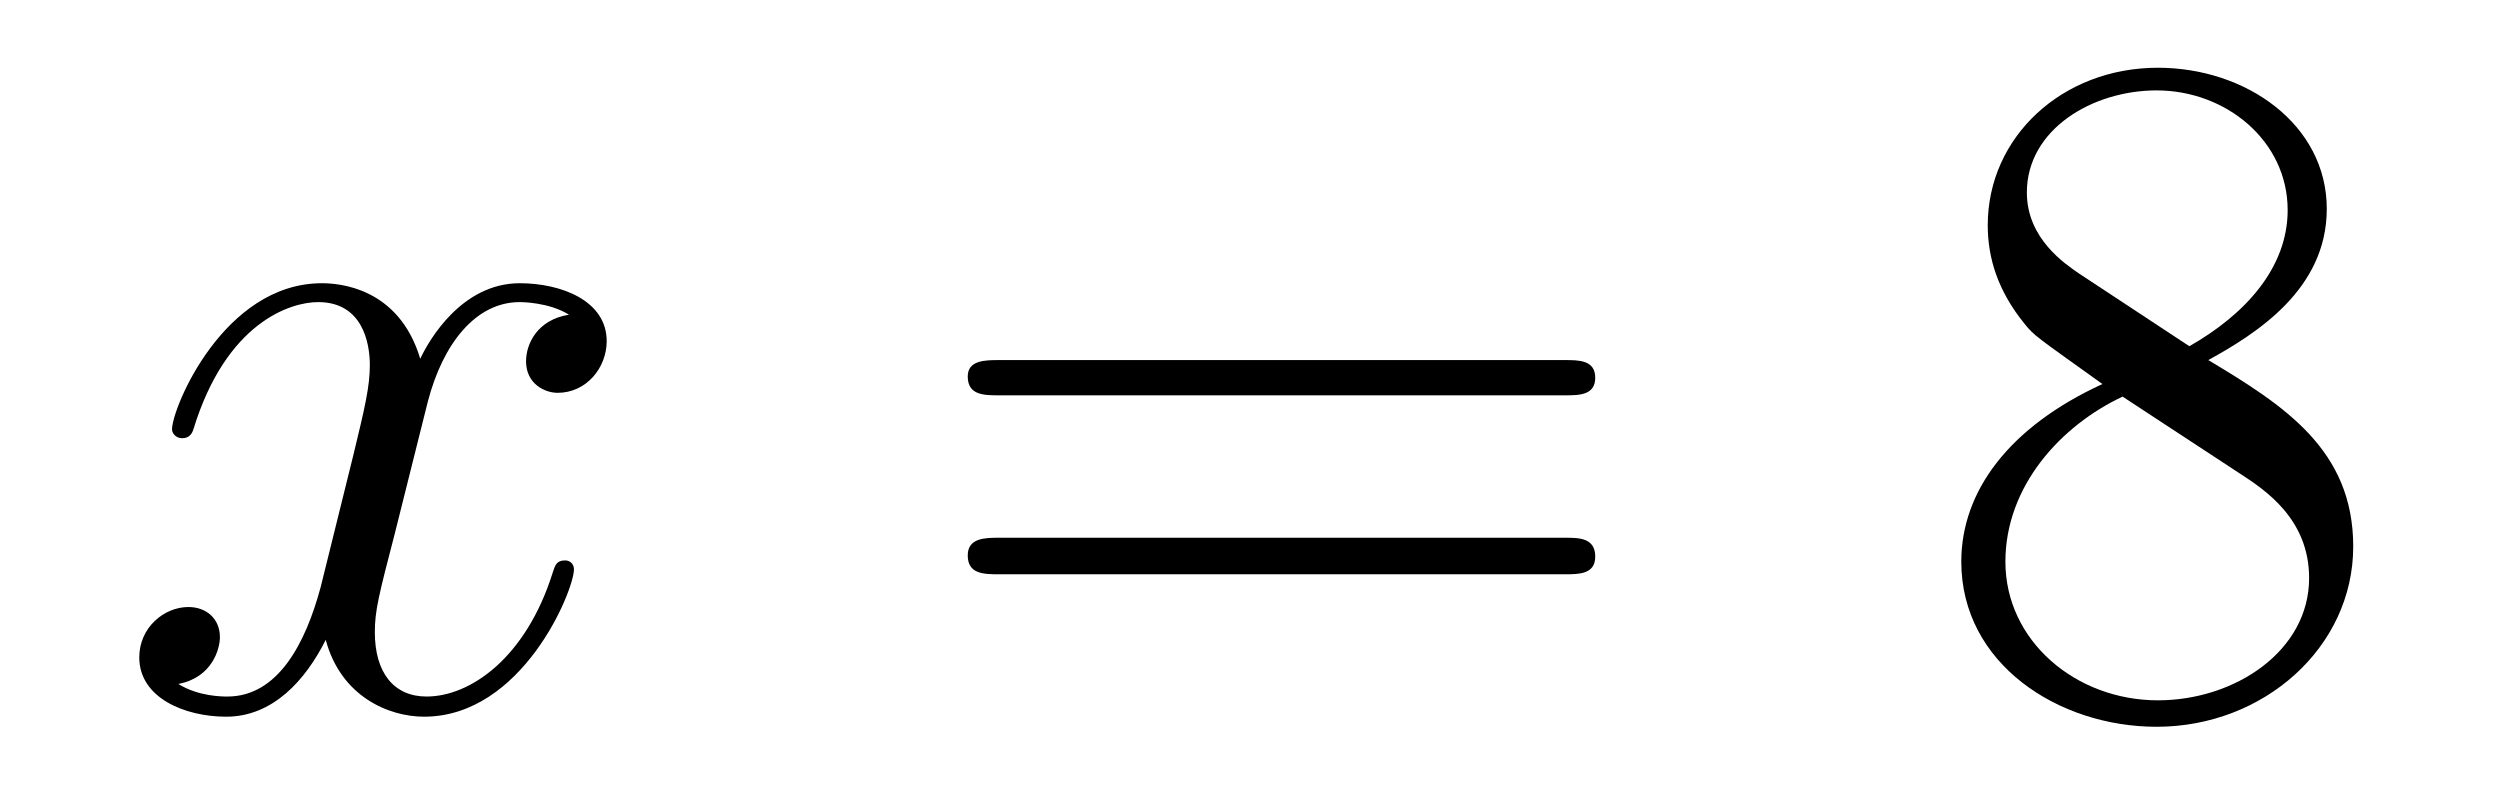
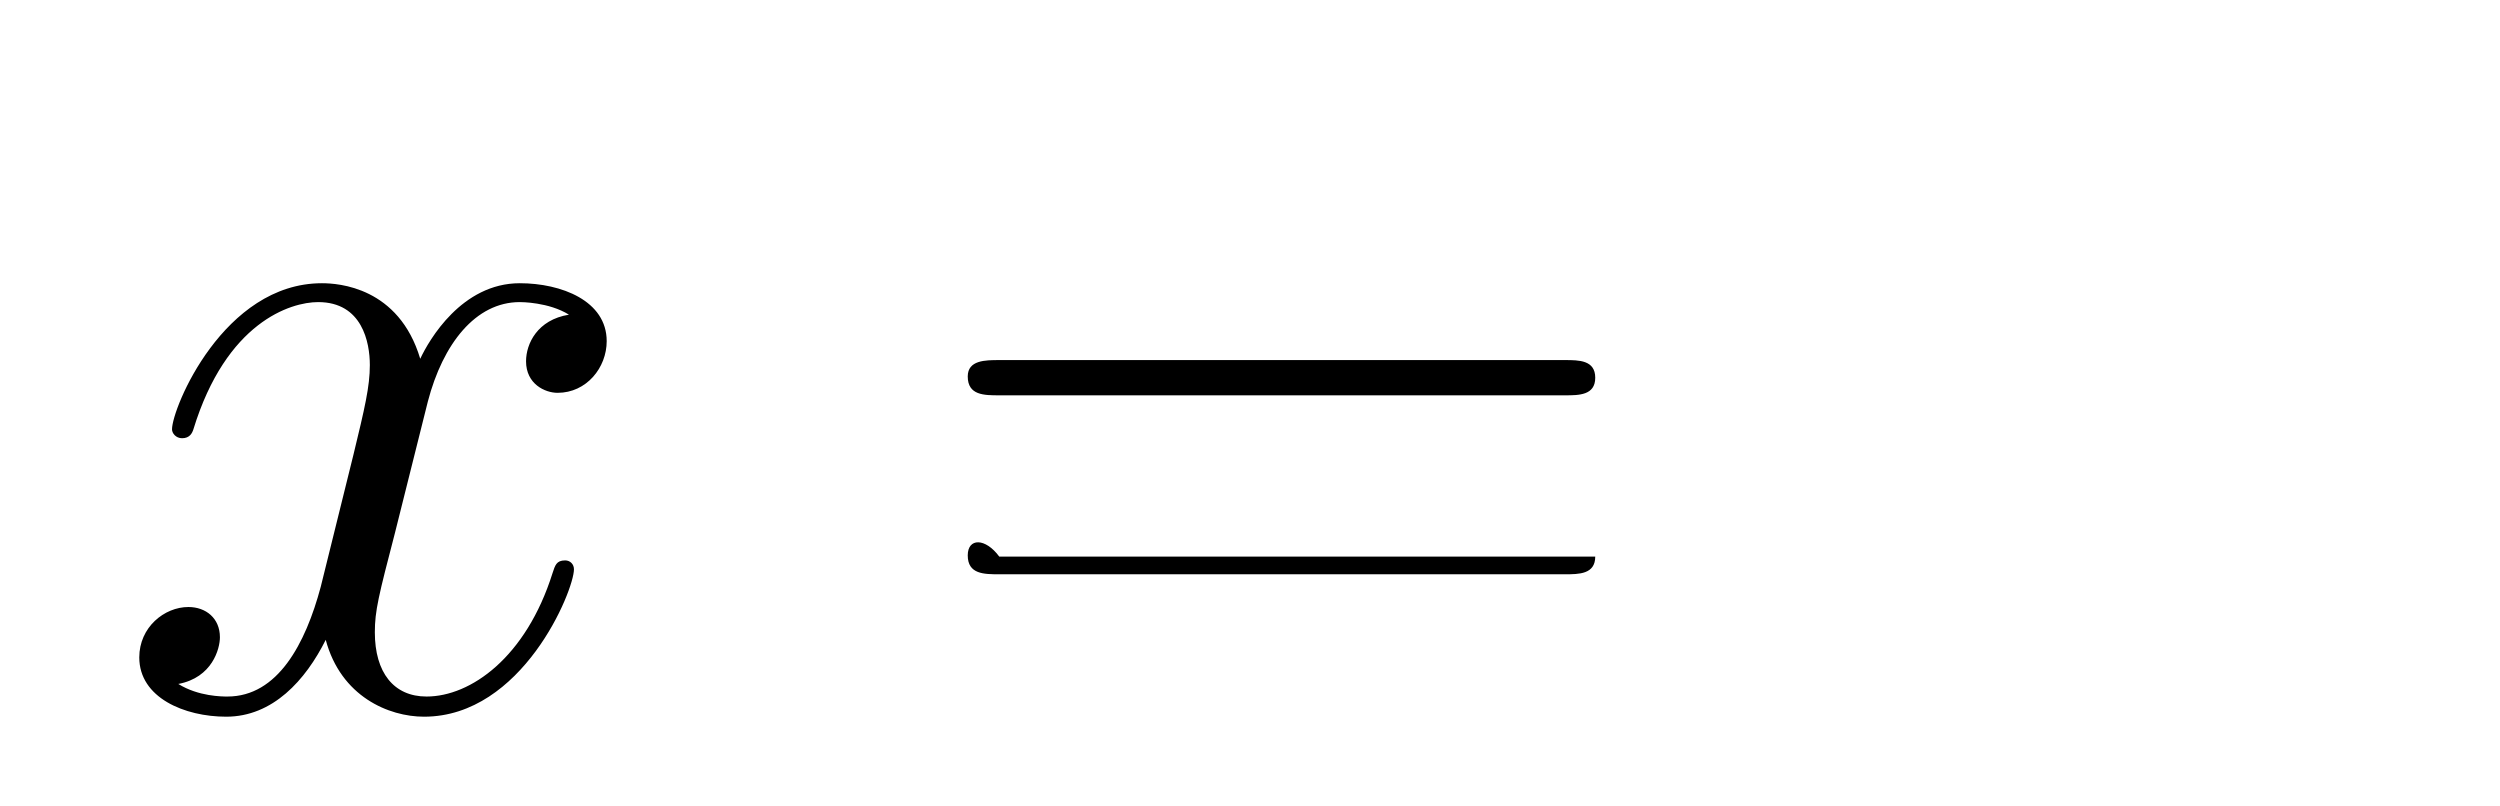
<svg xmlns="http://www.w3.org/2000/svg" height="10pt" version="1.1" viewBox="0 -10 31 10" width="31pt">
  <g id="page1">
    <g transform="matrix(1 0 0 1 -127 653)">
      <path d="M134.055 -659.098C133.664 -659.035 133.523 -658.738 133.523 -658.52C133.523 -658.238 133.758 -658.129 133.914 -658.129C134.273 -658.129 134.523 -658.441 134.523 -658.77C134.523 -659.27 133.961 -659.488 133.445 -659.488C132.727 -659.488 132.32 -658.785 132.211 -658.551C131.945 -659.441 131.195 -659.488 130.992 -659.488C129.773 -659.488 129.133 -657.941 129.133 -657.676C129.133 -657.629 129.18 -657.566 129.258 -657.566C129.352 -657.566 129.383 -657.629 129.398 -657.676C129.805 -659.004 130.602 -659.254 130.945 -659.254C131.492 -659.254 131.586 -658.754 131.586 -658.473C131.586 -658.207 131.523 -657.941 131.383 -657.363L130.977 -655.723C130.789 -655.02 130.445 -654.363 129.82 -654.363C129.758 -654.363 129.461 -654.363 129.211 -654.519C129.633 -654.598 129.727 -654.957 129.727 -655.098C129.727 -655.332 129.555 -655.473 129.336 -655.473C129.039 -655.473 128.727 -655.223 128.727 -654.848C128.727 -654.348 129.289 -654.113 129.805 -654.113C130.383 -654.113 130.789 -654.566 131.039 -655.066C131.227 -654.363 131.82 -654.113 132.258 -654.113C133.477 -654.113 134.117 -655.676 134.117 -655.941C134.117 -656.004 134.07 -656.051 134.008 -656.051C133.898 -656.051 133.883 -655.988 133.852 -655.895C133.523 -654.848 132.836 -654.363 132.289 -654.363C131.883 -654.363 131.648 -654.66 131.648 -655.16C131.648 -655.426 131.695 -655.613 131.898 -656.394L132.305 -658.02C132.492 -658.738 132.898 -659.254 133.445 -659.254C133.461 -659.254 133.805 -659.254 134.055 -659.098ZM134.996 -654.238" fill-rule="evenodd" />
-       <path d="M146.406 -658.098C146.578 -658.098 146.781 -658.098 146.781 -658.316C146.781 -658.535 146.578 -658.535 146.406 -658.535H139.391C139.219 -658.535 139 -658.535 139 -658.332C139 -658.098 139.203 -658.098 139.391 -658.098H146.406ZM146.406 -655.879C146.578 -655.879 146.781 -655.879 146.781 -656.098C146.781 -656.332 146.578 -656.332 146.406 -656.332H139.391C139.219 -656.332 139 -656.332 139 -656.113C139 -655.879 139.203 -655.879 139.391 -655.879H146.406ZM147.477 -654.238" fill-rule="evenodd" />
-       <path d="M154.383 -658.535C154.977 -658.863 155.852 -659.41 155.852 -660.41C155.852 -661.457 154.852 -662.16 153.758 -662.16C152.57 -662.16 151.648 -661.301 151.648 -660.207C151.648 -659.801 151.773 -659.394 152.102 -658.988C152.227 -658.832 152.242 -658.832 153.07 -658.238C151.914 -657.707 151.32 -656.91 151.32 -656.035C151.32 -654.77 152.523 -653.988 153.742 -653.988C155.07 -653.988 156.18 -654.973 156.18 -656.223C156.18 -657.426 155.32 -657.973 154.383 -658.535ZM152.773 -659.613C152.617 -659.723 152.133 -660.035 152.133 -660.613C152.133 -661.395 152.945 -661.879 153.742 -661.879C154.602 -661.879 155.367 -661.254 155.367 -660.395C155.367 -659.676 154.836 -659.098 154.148 -658.707L152.773 -659.613ZM153.32 -658.082L154.773 -657.129C155.086 -656.926 155.633 -656.566 155.633 -655.832C155.633 -654.926 154.711 -654.316 153.758 -654.316C152.742 -654.316 151.867 -655.051 151.867 -656.035C151.867 -656.973 152.555 -657.723 153.32 -658.082ZM156.715 -654.238" fill-rule="evenodd" />
+       <path d="M146.406 -658.098C146.578 -658.098 146.781 -658.098 146.781 -658.316C146.781 -658.535 146.578 -658.535 146.406 -658.535H139.391C139.219 -658.535 139 -658.535 139 -658.332C139 -658.098 139.203 -658.098 139.391 -658.098H146.406ZM146.406 -655.879C146.578 -655.879 146.781 -655.879 146.781 -656.098H139.391C139.219 -656.332 139 -656.332 139 -656.113C139 -655.879 139.203 -655.879 139.391 -655.879H146.406ZM147.477 -654.238" fill-rule="evenodd" />
    </g>
  </g>
</svg>